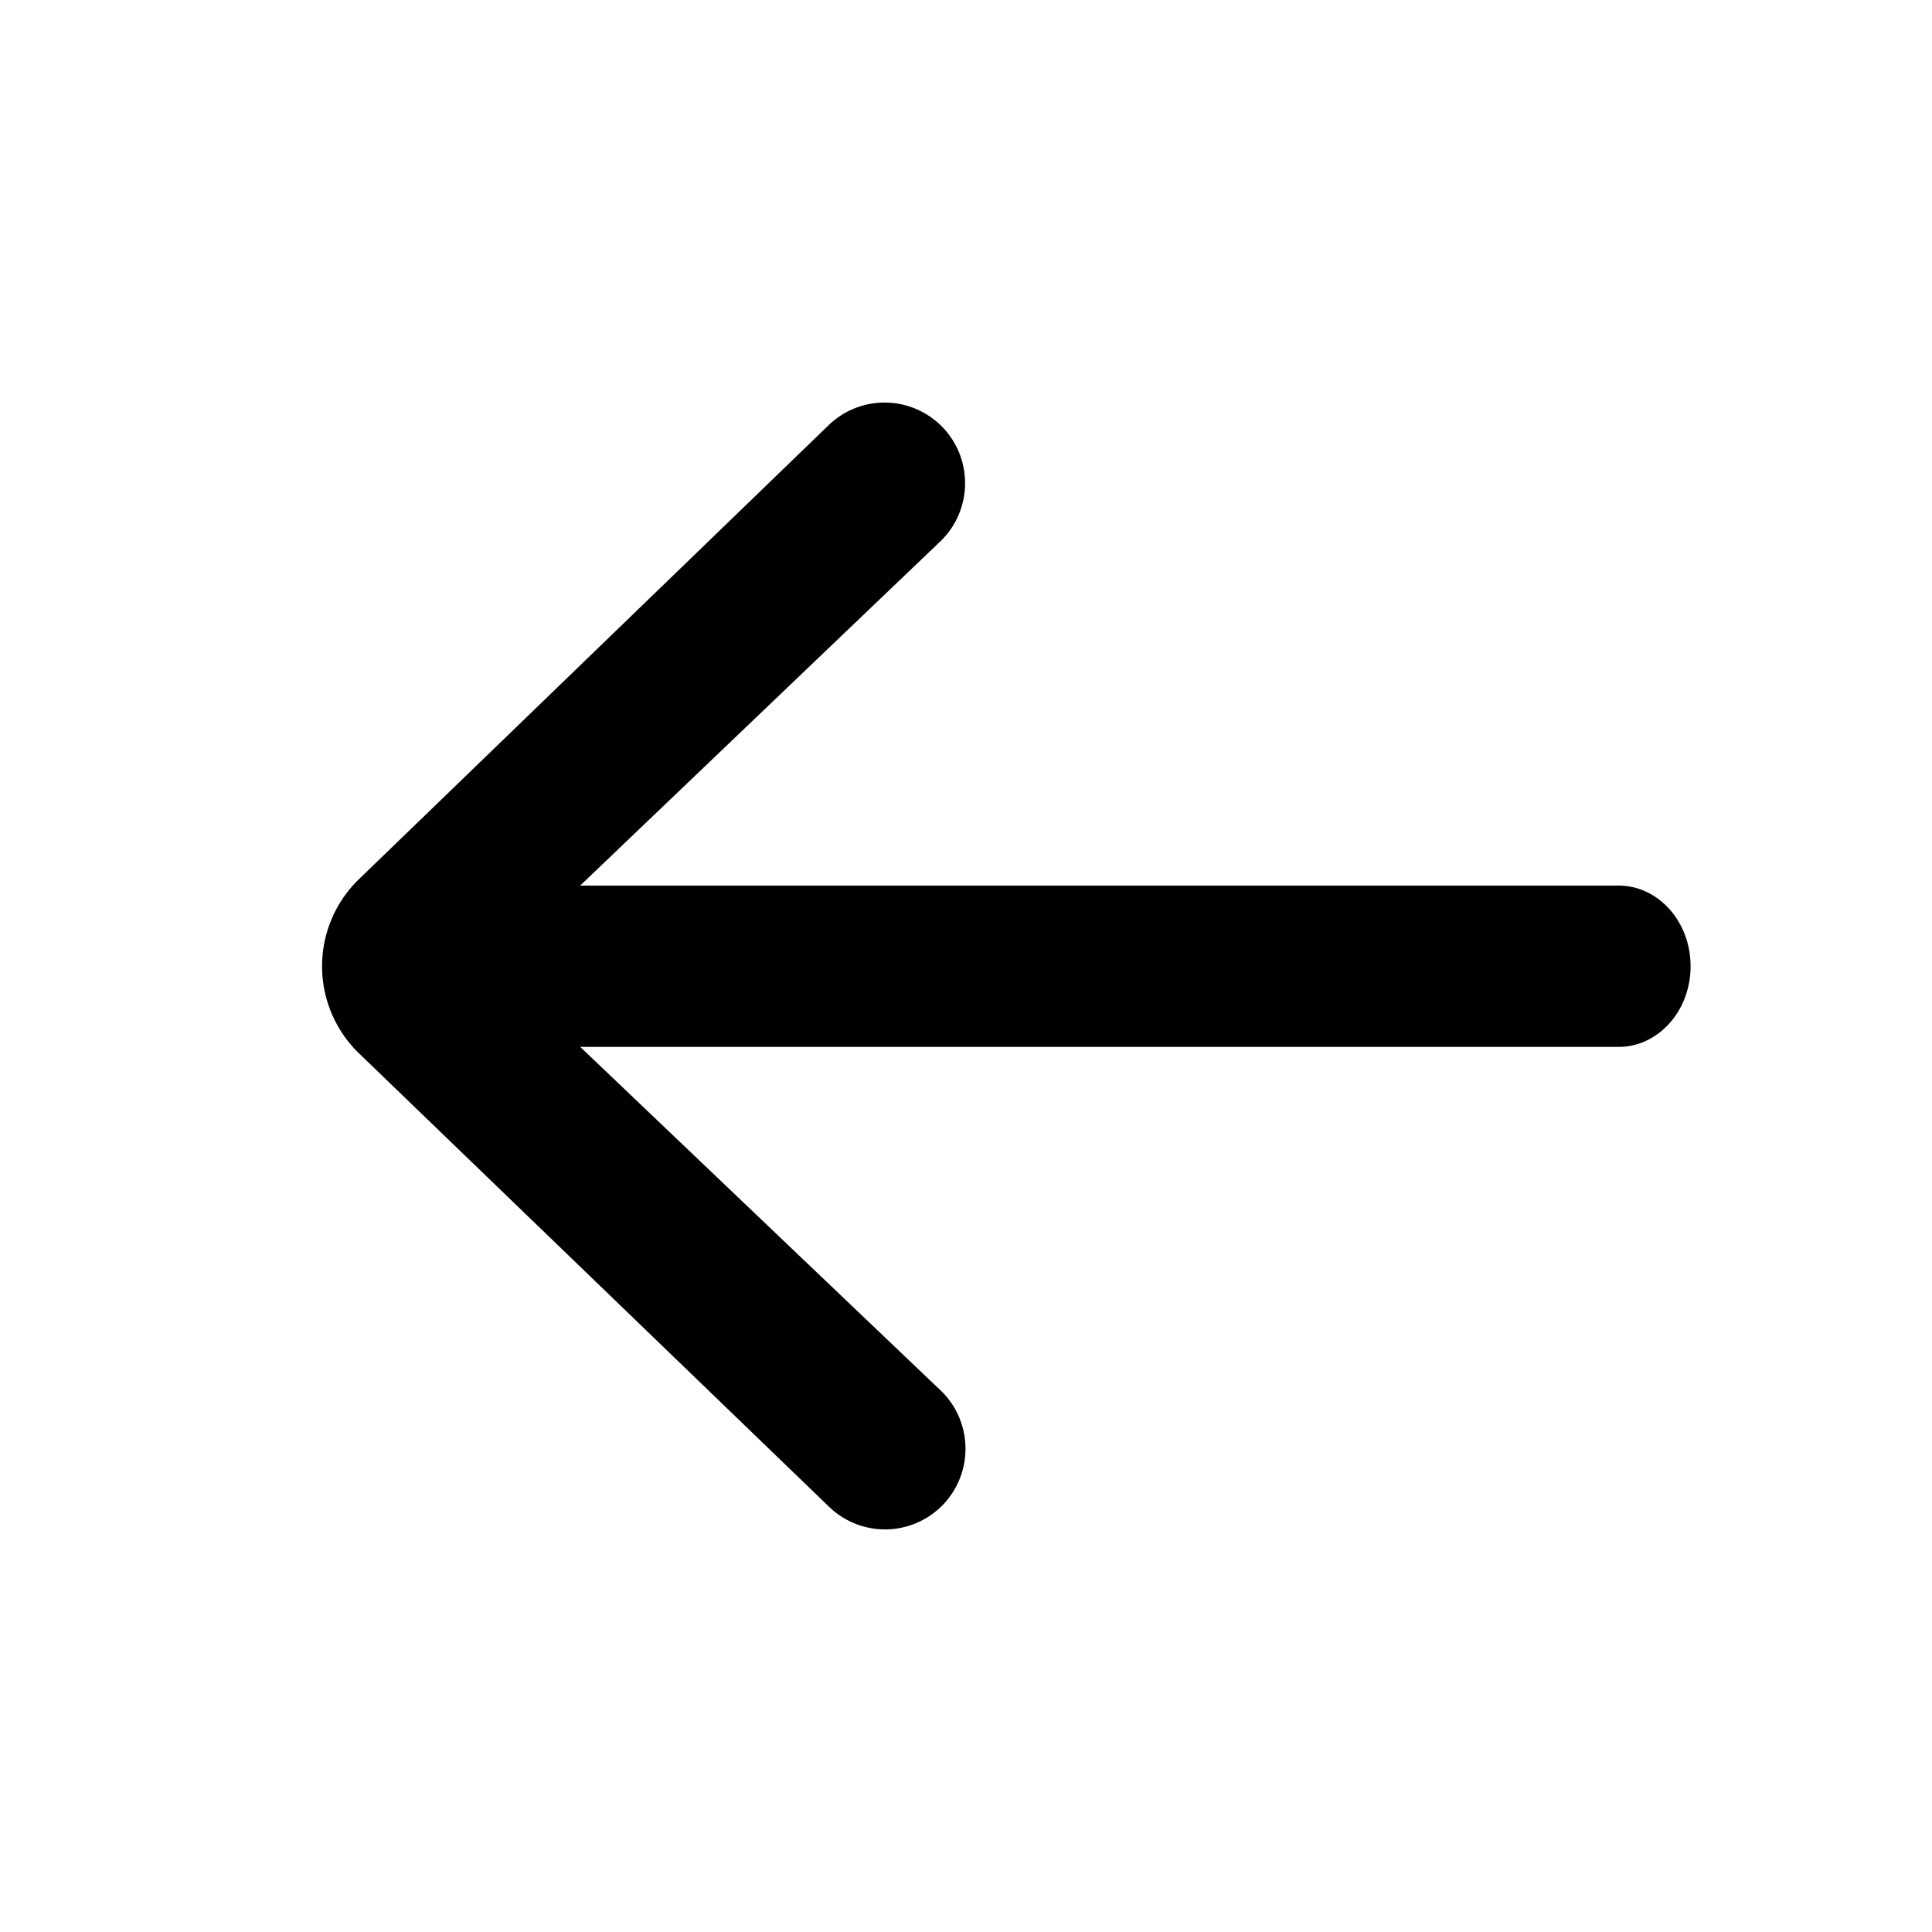
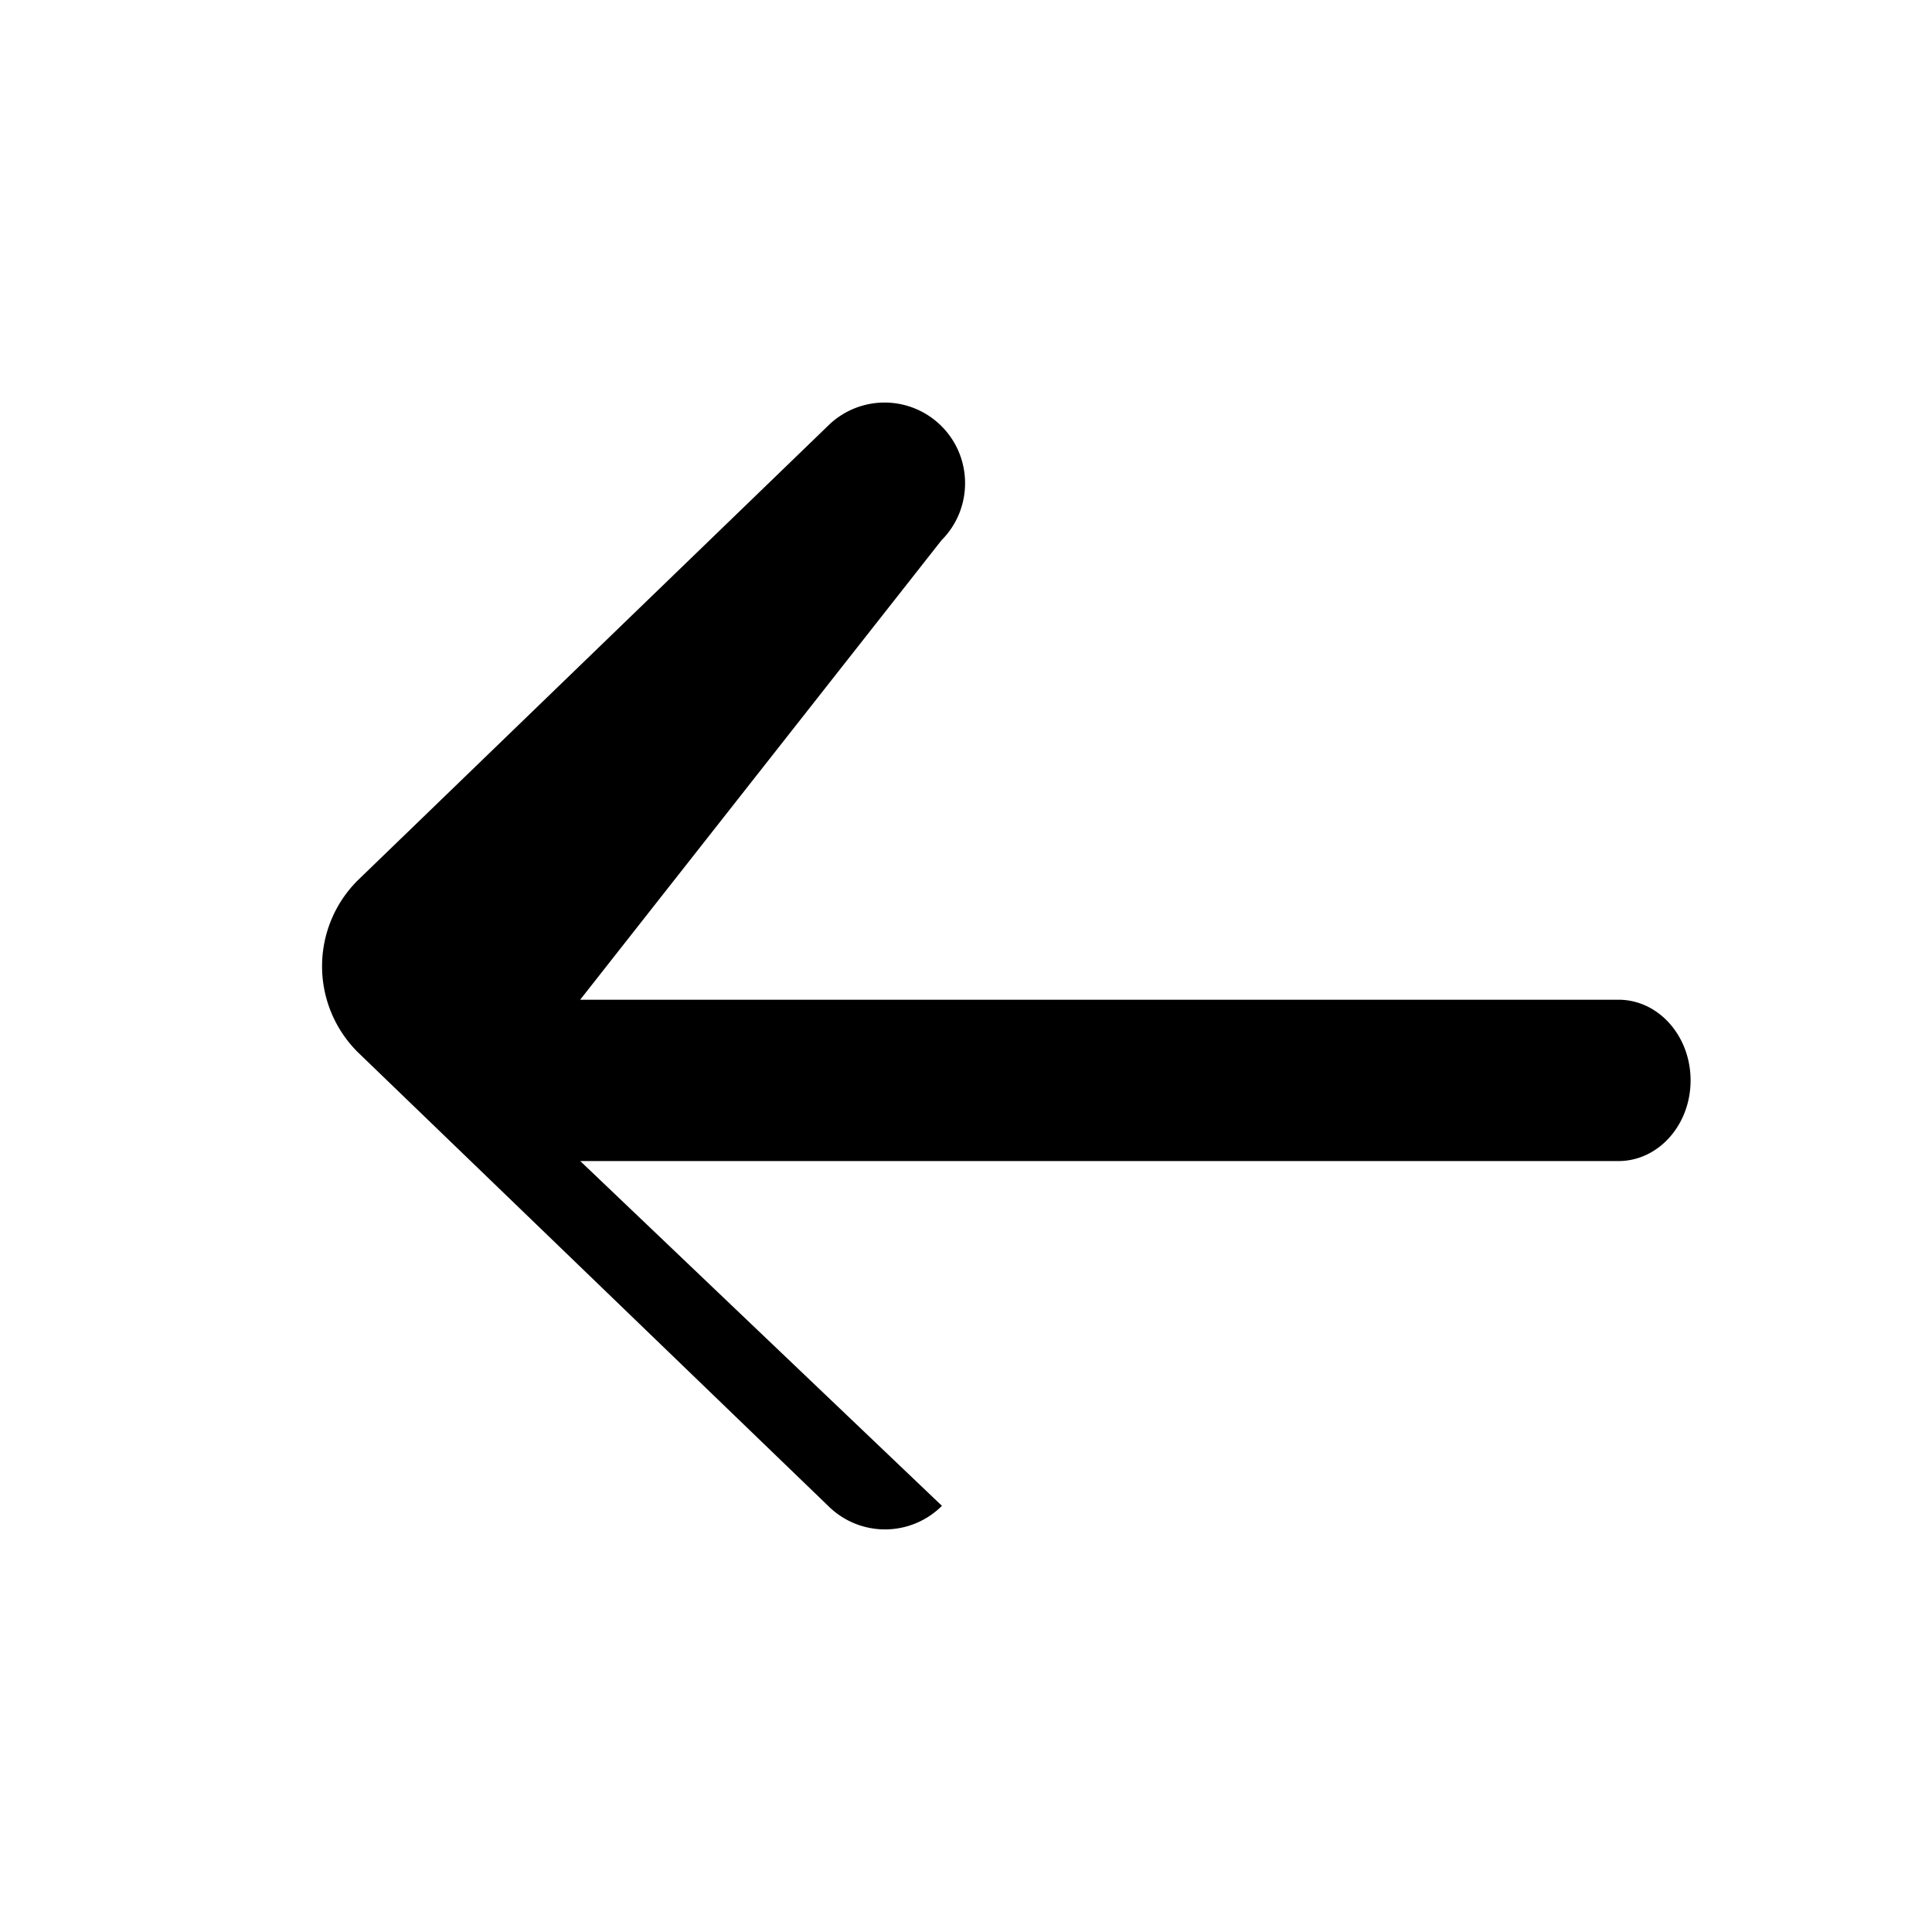
<svg xmlns="http://www.w3.org/2000/svg" width="24" height="24" fill="none">
-   <path fill="#000" d="M11.696 6.711c.39-.391.39-1.026 0-1.417a1 1 0 0 0-1.415 0L4.44 10.94a1.506 1.506 0 0 0 0 2.126l5.847 5.64a1 1 0 0 0 1.414 0c.39-.392.39-1.027 0-1.418l-4.493-4.283h12.898c.494 0 .895-.448.895-1.002 0-.553-.4-1.002-.895-1.002H7.207z" />
+   <path fill="#000" d="M11.696 6.711c.39-.391.39-1.026 0-1.417a1 1 0 0 0-1.415 0L4.44 10.94a1.506 1.506 0 0 0 0 2.126l5.847 5.64a1 1 0 0 0 1.414 0l-4.493-4.283h12.898c.494 0 .895-.448.895-1.002 0-.553-.4-1.002-.895-1.002H7.207z" />
</svg>